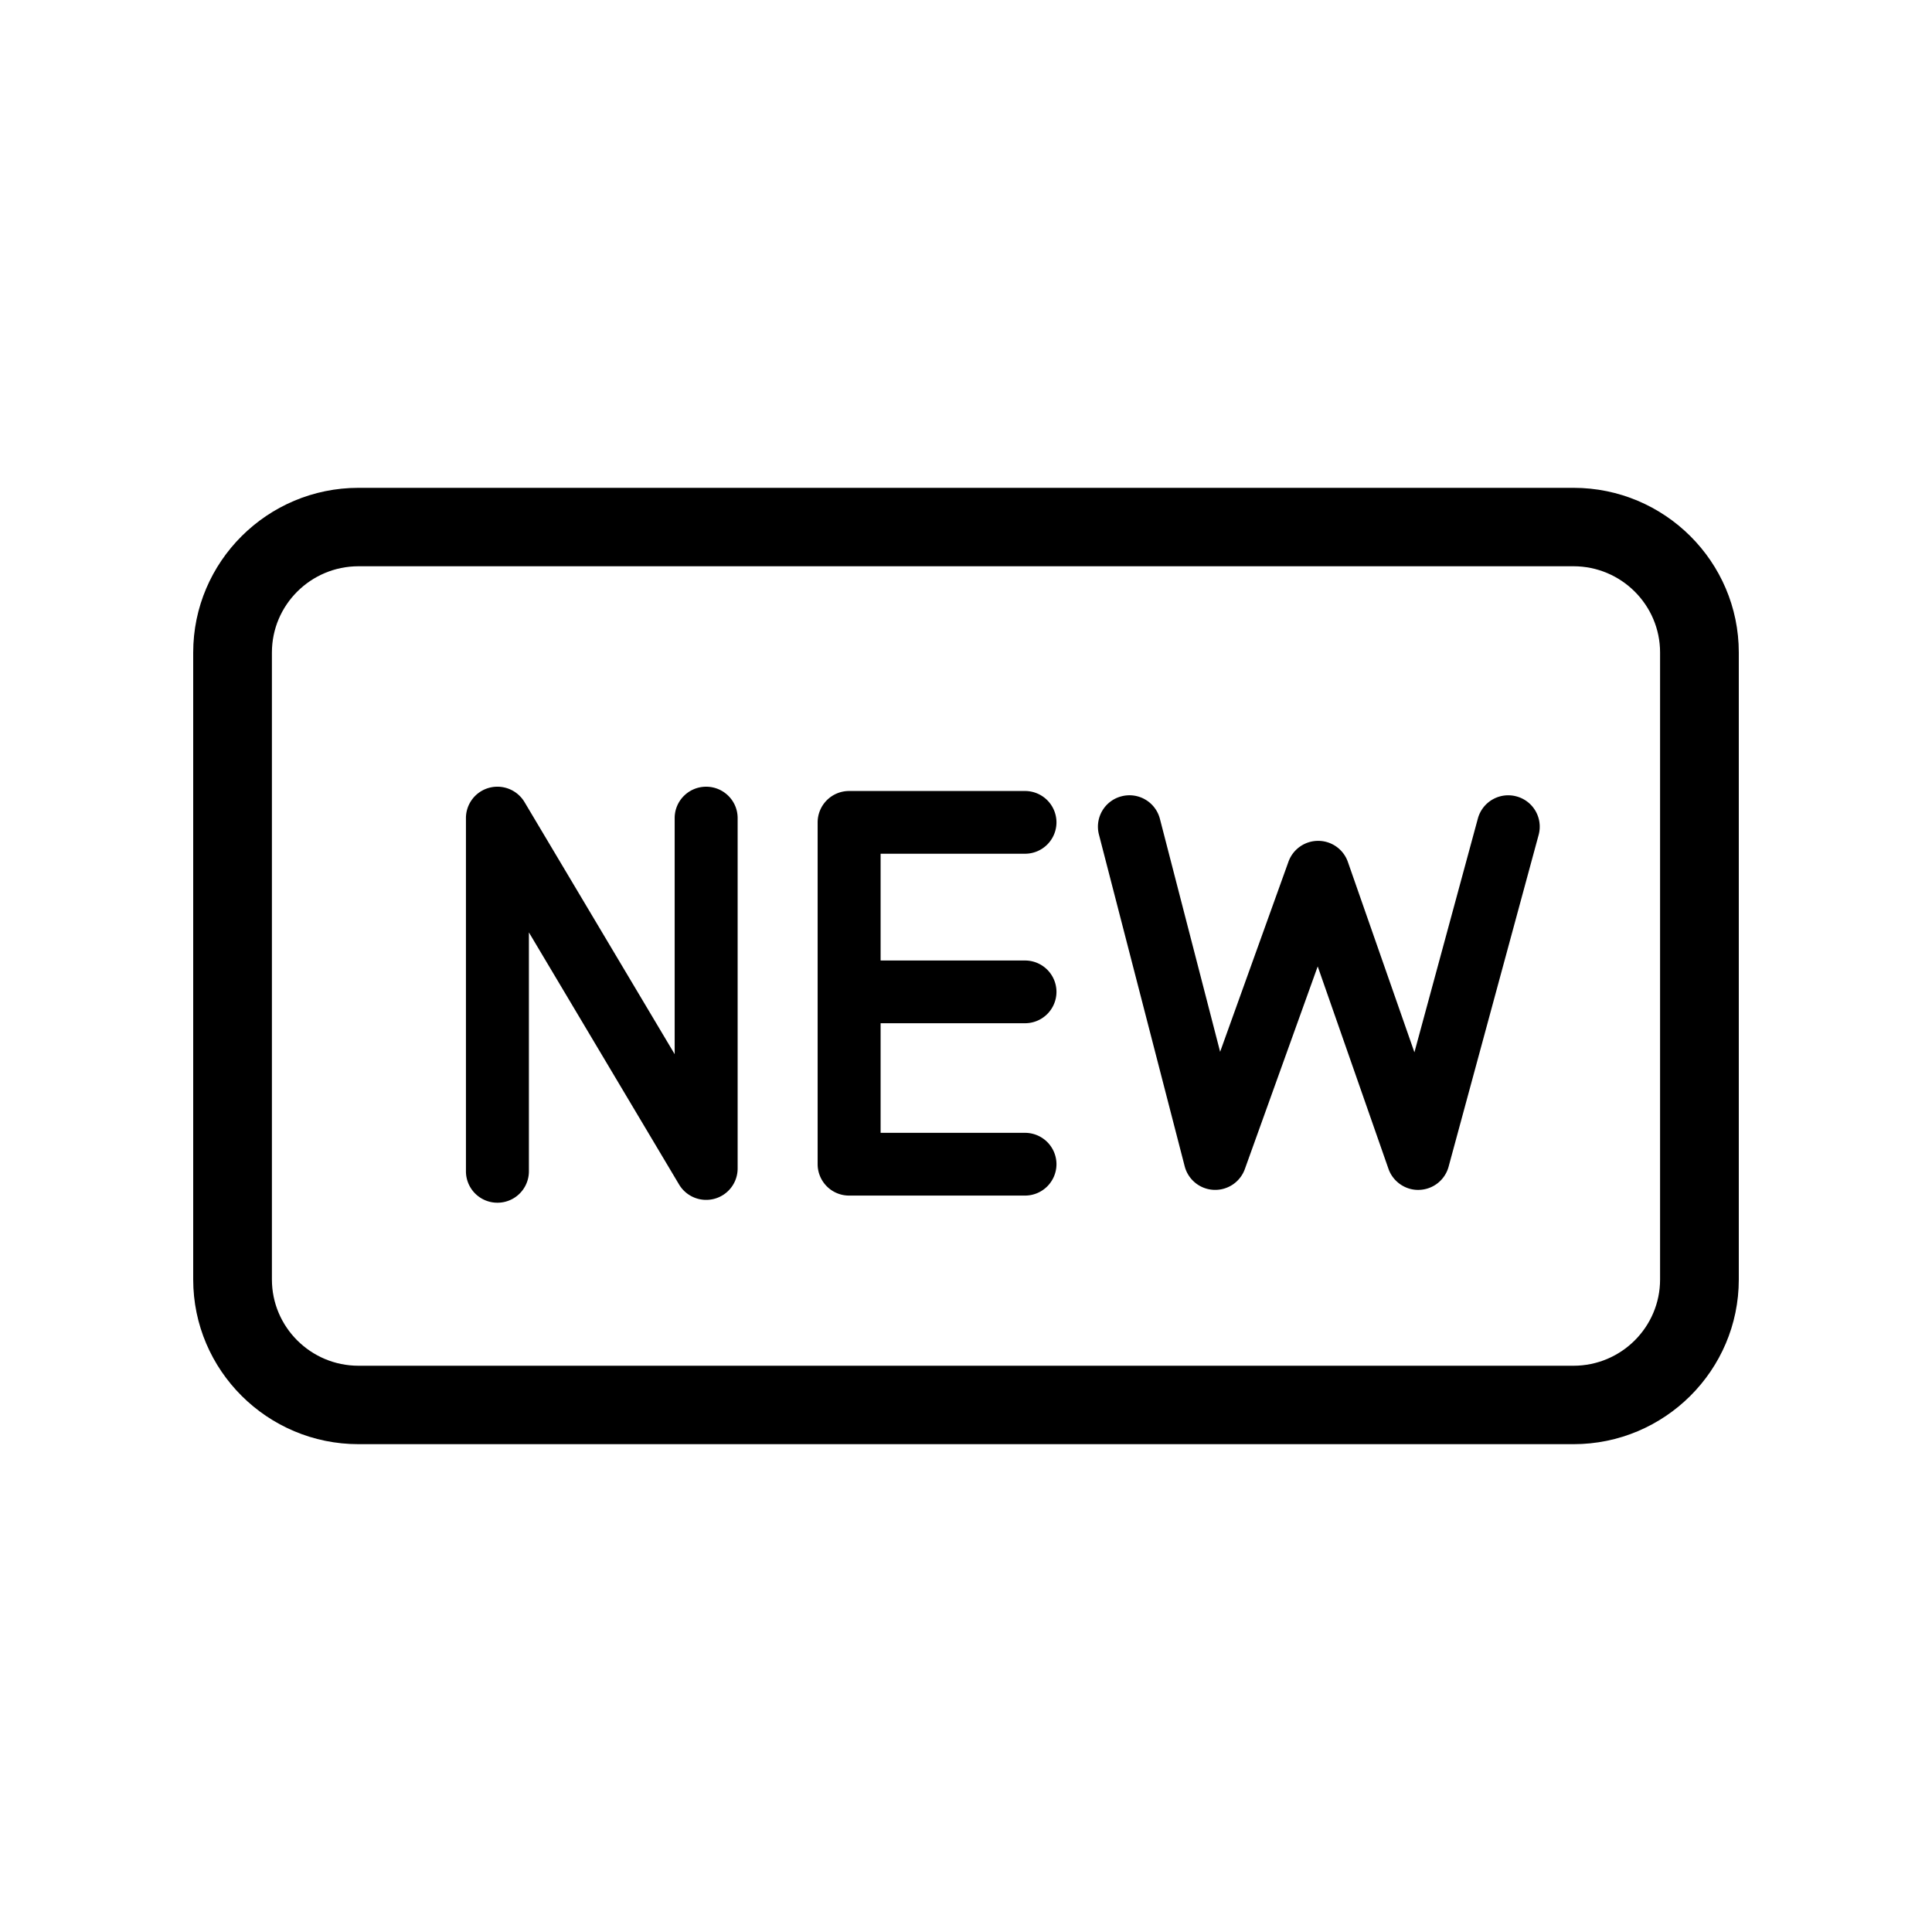
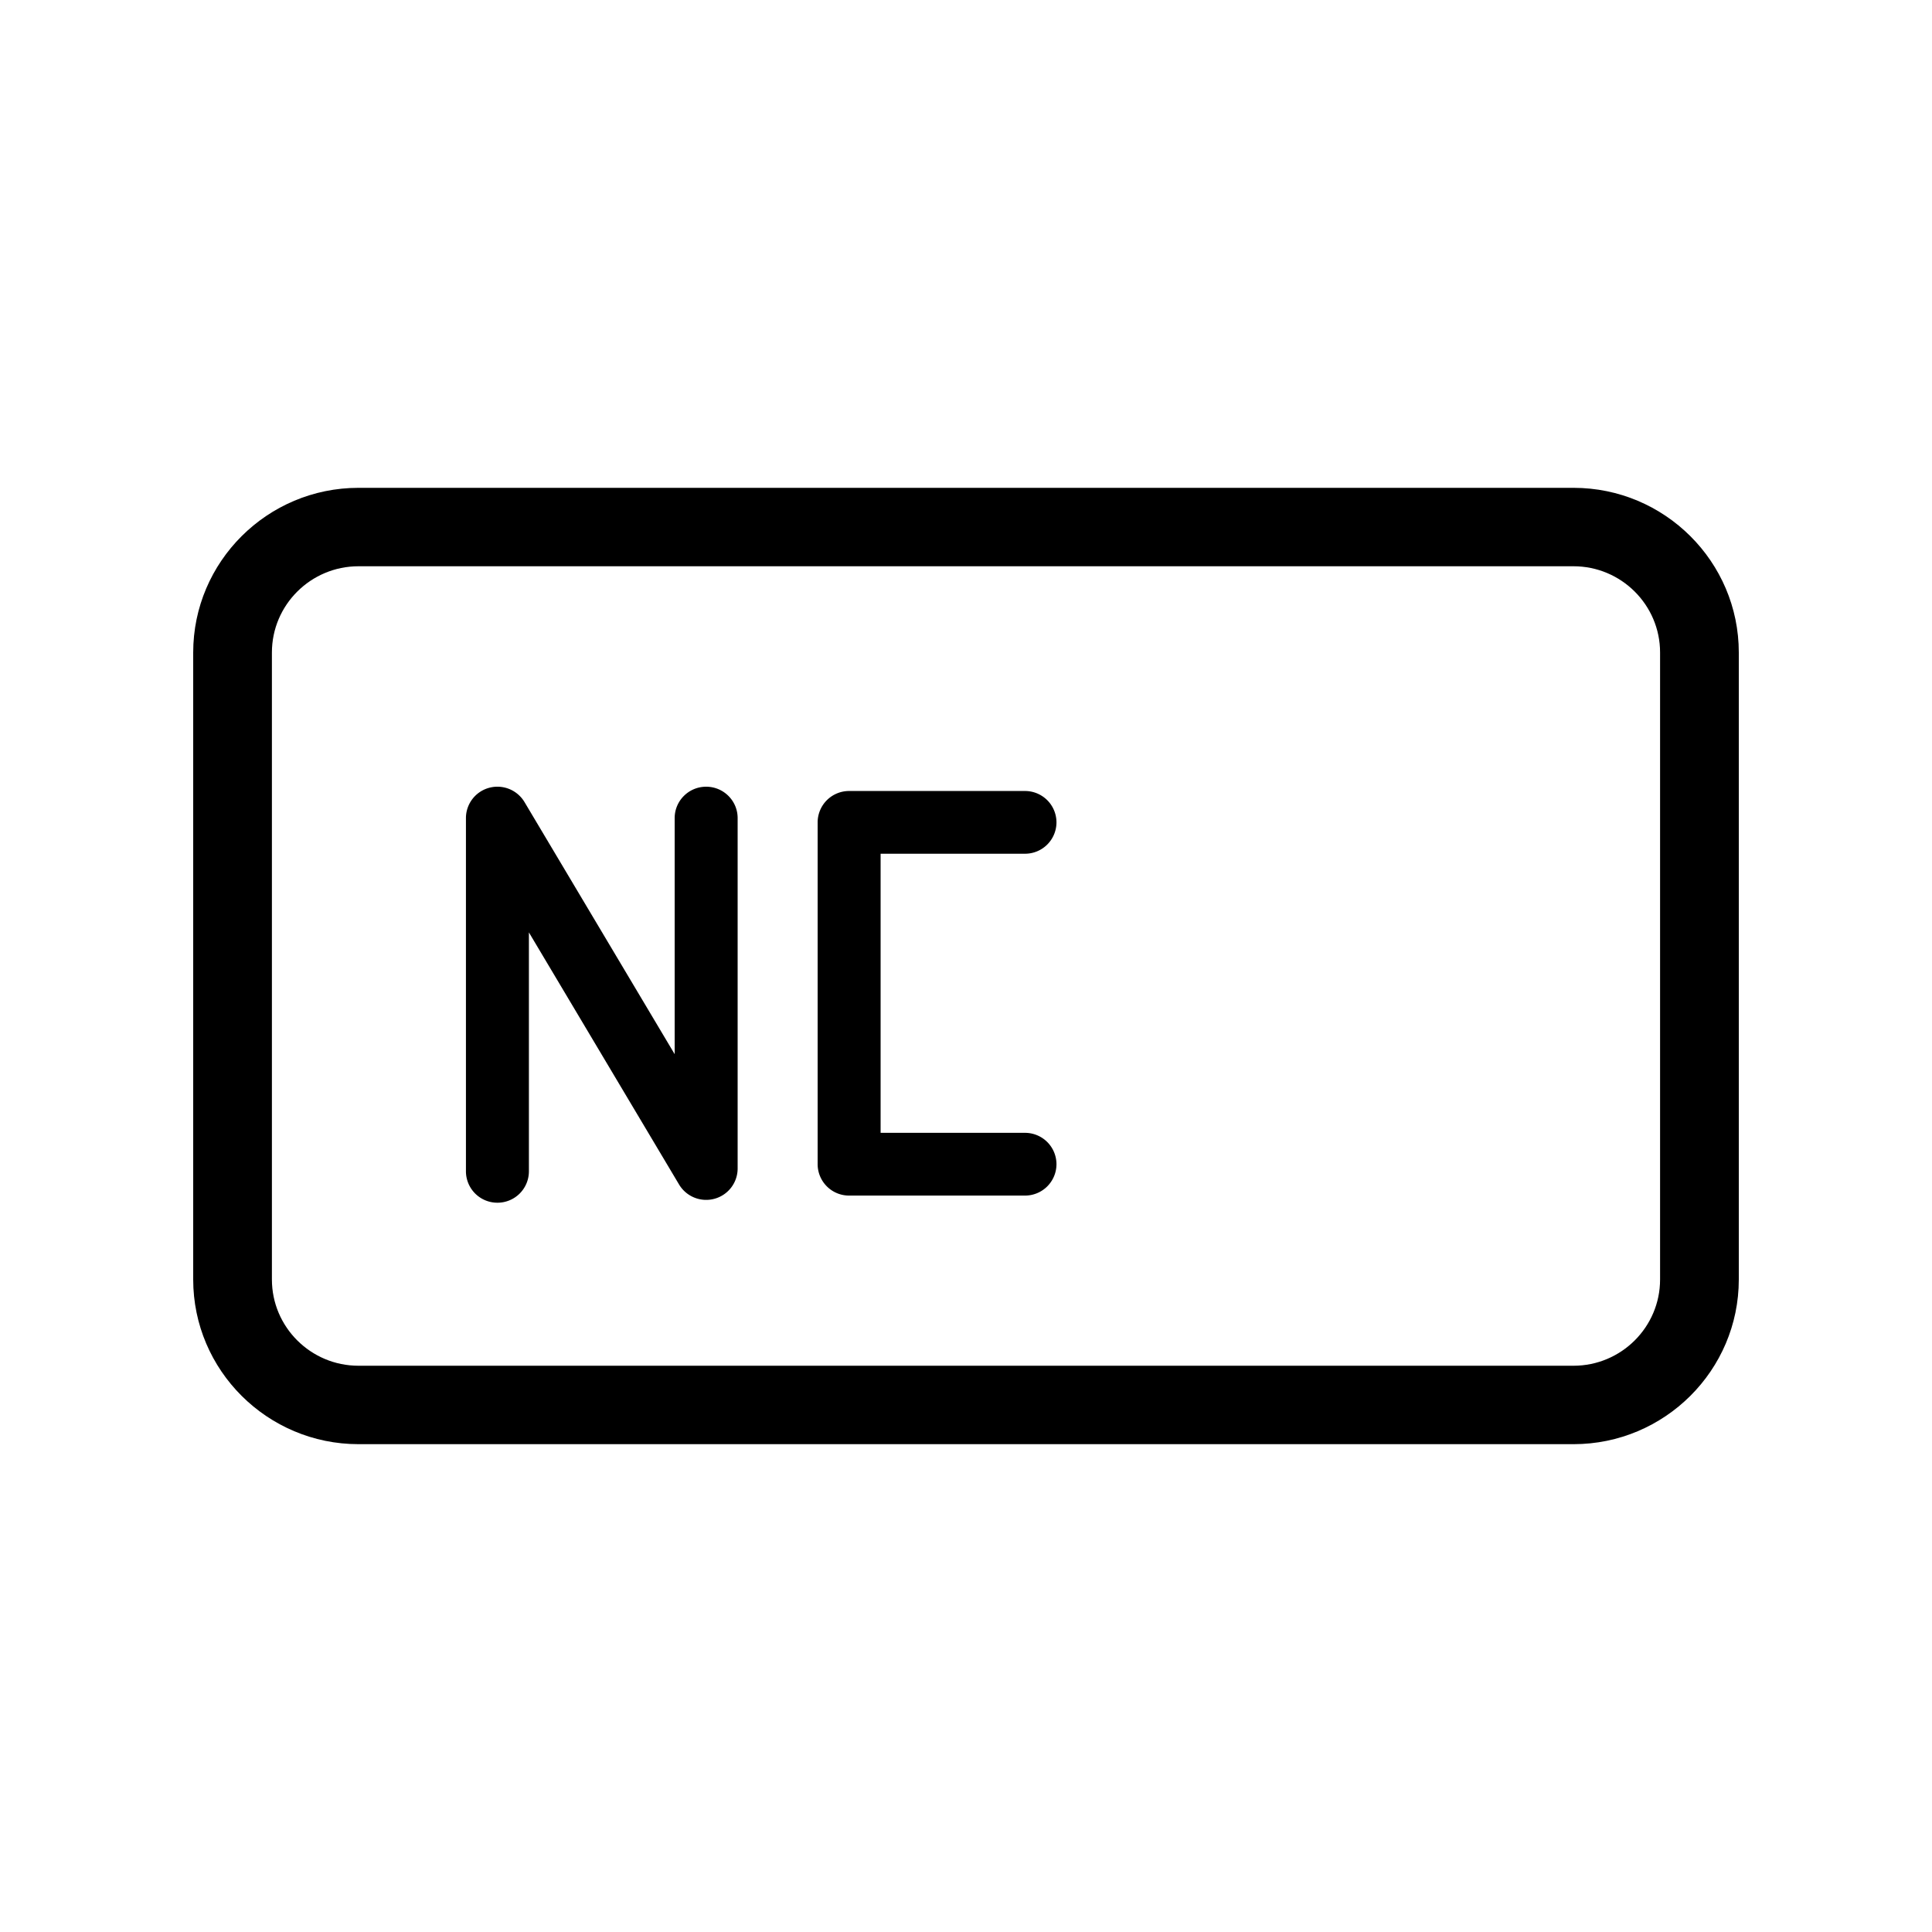
<svg xmlns="http://www.w3.org/2000/svg" data-bbox="20 50.5 160 99" viewBox="0 0 200 200" height="200" width="200" data-type="shape">
  <g>
    <path d="M162.889 149.5H37.112C27.677 149.5 20 141.852 20 132.452V67.549c0-9.4 7.677-17.049 17.112-17.049h125.777c9.434 0 17.111 7.648 17.111 17.049v64.903c0 9.4-7.677 17.048-17.111 17.048zM37.112 58.619c-4.942 0-8.964 4.006-8.964 8.93v64.903c0 4.924 4.022 8.929 8.964 8.929h125.777c4.942 0 8.962-4.006 8.962-8.929V67.549c0-4.924-4.02-8.93-8.962-8.93H37.112z" />
    <path d="M51.493 124.505a3.254 3.254 0 0 1-3.259-3.247V84.687a3.25 3.25 0 0 1 2.397-3.133 3.27 3.27 0 0 1 3.665 1.475l15.546 26.099V84.687c0-1.793 1.46-3.247 3.259-3.247s3.259 1.454 3.259 3.247v36.276a3.25 3.25 0 0 1-2.397 3.133 3.268 3.268 0 0 1-3.665-1.475L54.752 96.522v24.736a3.253 3.253 0 0 1-3.259 3.247z" />
    <path d="M106.107 123.766H87.901a3.254 3.254 0 0 1-3.259-3.247V85.131a3.254 3.254 0 0 1 3.259-3.247h18.206a3.254 3.254 0 0 1 3.259 3.247 3.254 3.254 0 0 1-3.259 3.247H91.16v28.893h14.947a3.254 3.254 0 0 1 3.259 3.247 3.255 3.255 0 0 1-3.259 3.248z" />
-     <path d="M106.107 105.925h-17.91a3.254 3.254 0 0 1-3.259-3.247 3.254 3.254 0 0 1 3.259-3.247h17.91a3.254 3.254 0 0 1 3.259 3.247 3.254 3.254 0 0 1-3.259 3.247z" />
-     <path d="M125.799 123.176c-.051 0-.101 0-.152-.003a3.258 3.258 0 0 1-3.007-2.433l-8.88-34.353a3.246 3.246 0 0 1 2.343-3.955 3.255 3.255 0 0 1 3.97 2.334l6.234 24.115 7.077-19.684a3.26 3.26 0 0 1 3.069-2.152h.014a3.257 3.257 0 0 1 3.064 2.18l6.889 19.709 6.569-24.204a3.256 3.256 0 0 1 3.996-2.287 3.245 3.245 0 0 1 2.296 3.981l-9.323 34.353a3.254 3.254 0 0 1-3.031 2.398c-1.404.062-2.723-.833-3.193-2.178l-7.325-20.955-7.544 20.982a3.259 3.259 0 0 1-3.066 2.152z" />
  </g>
</svg>